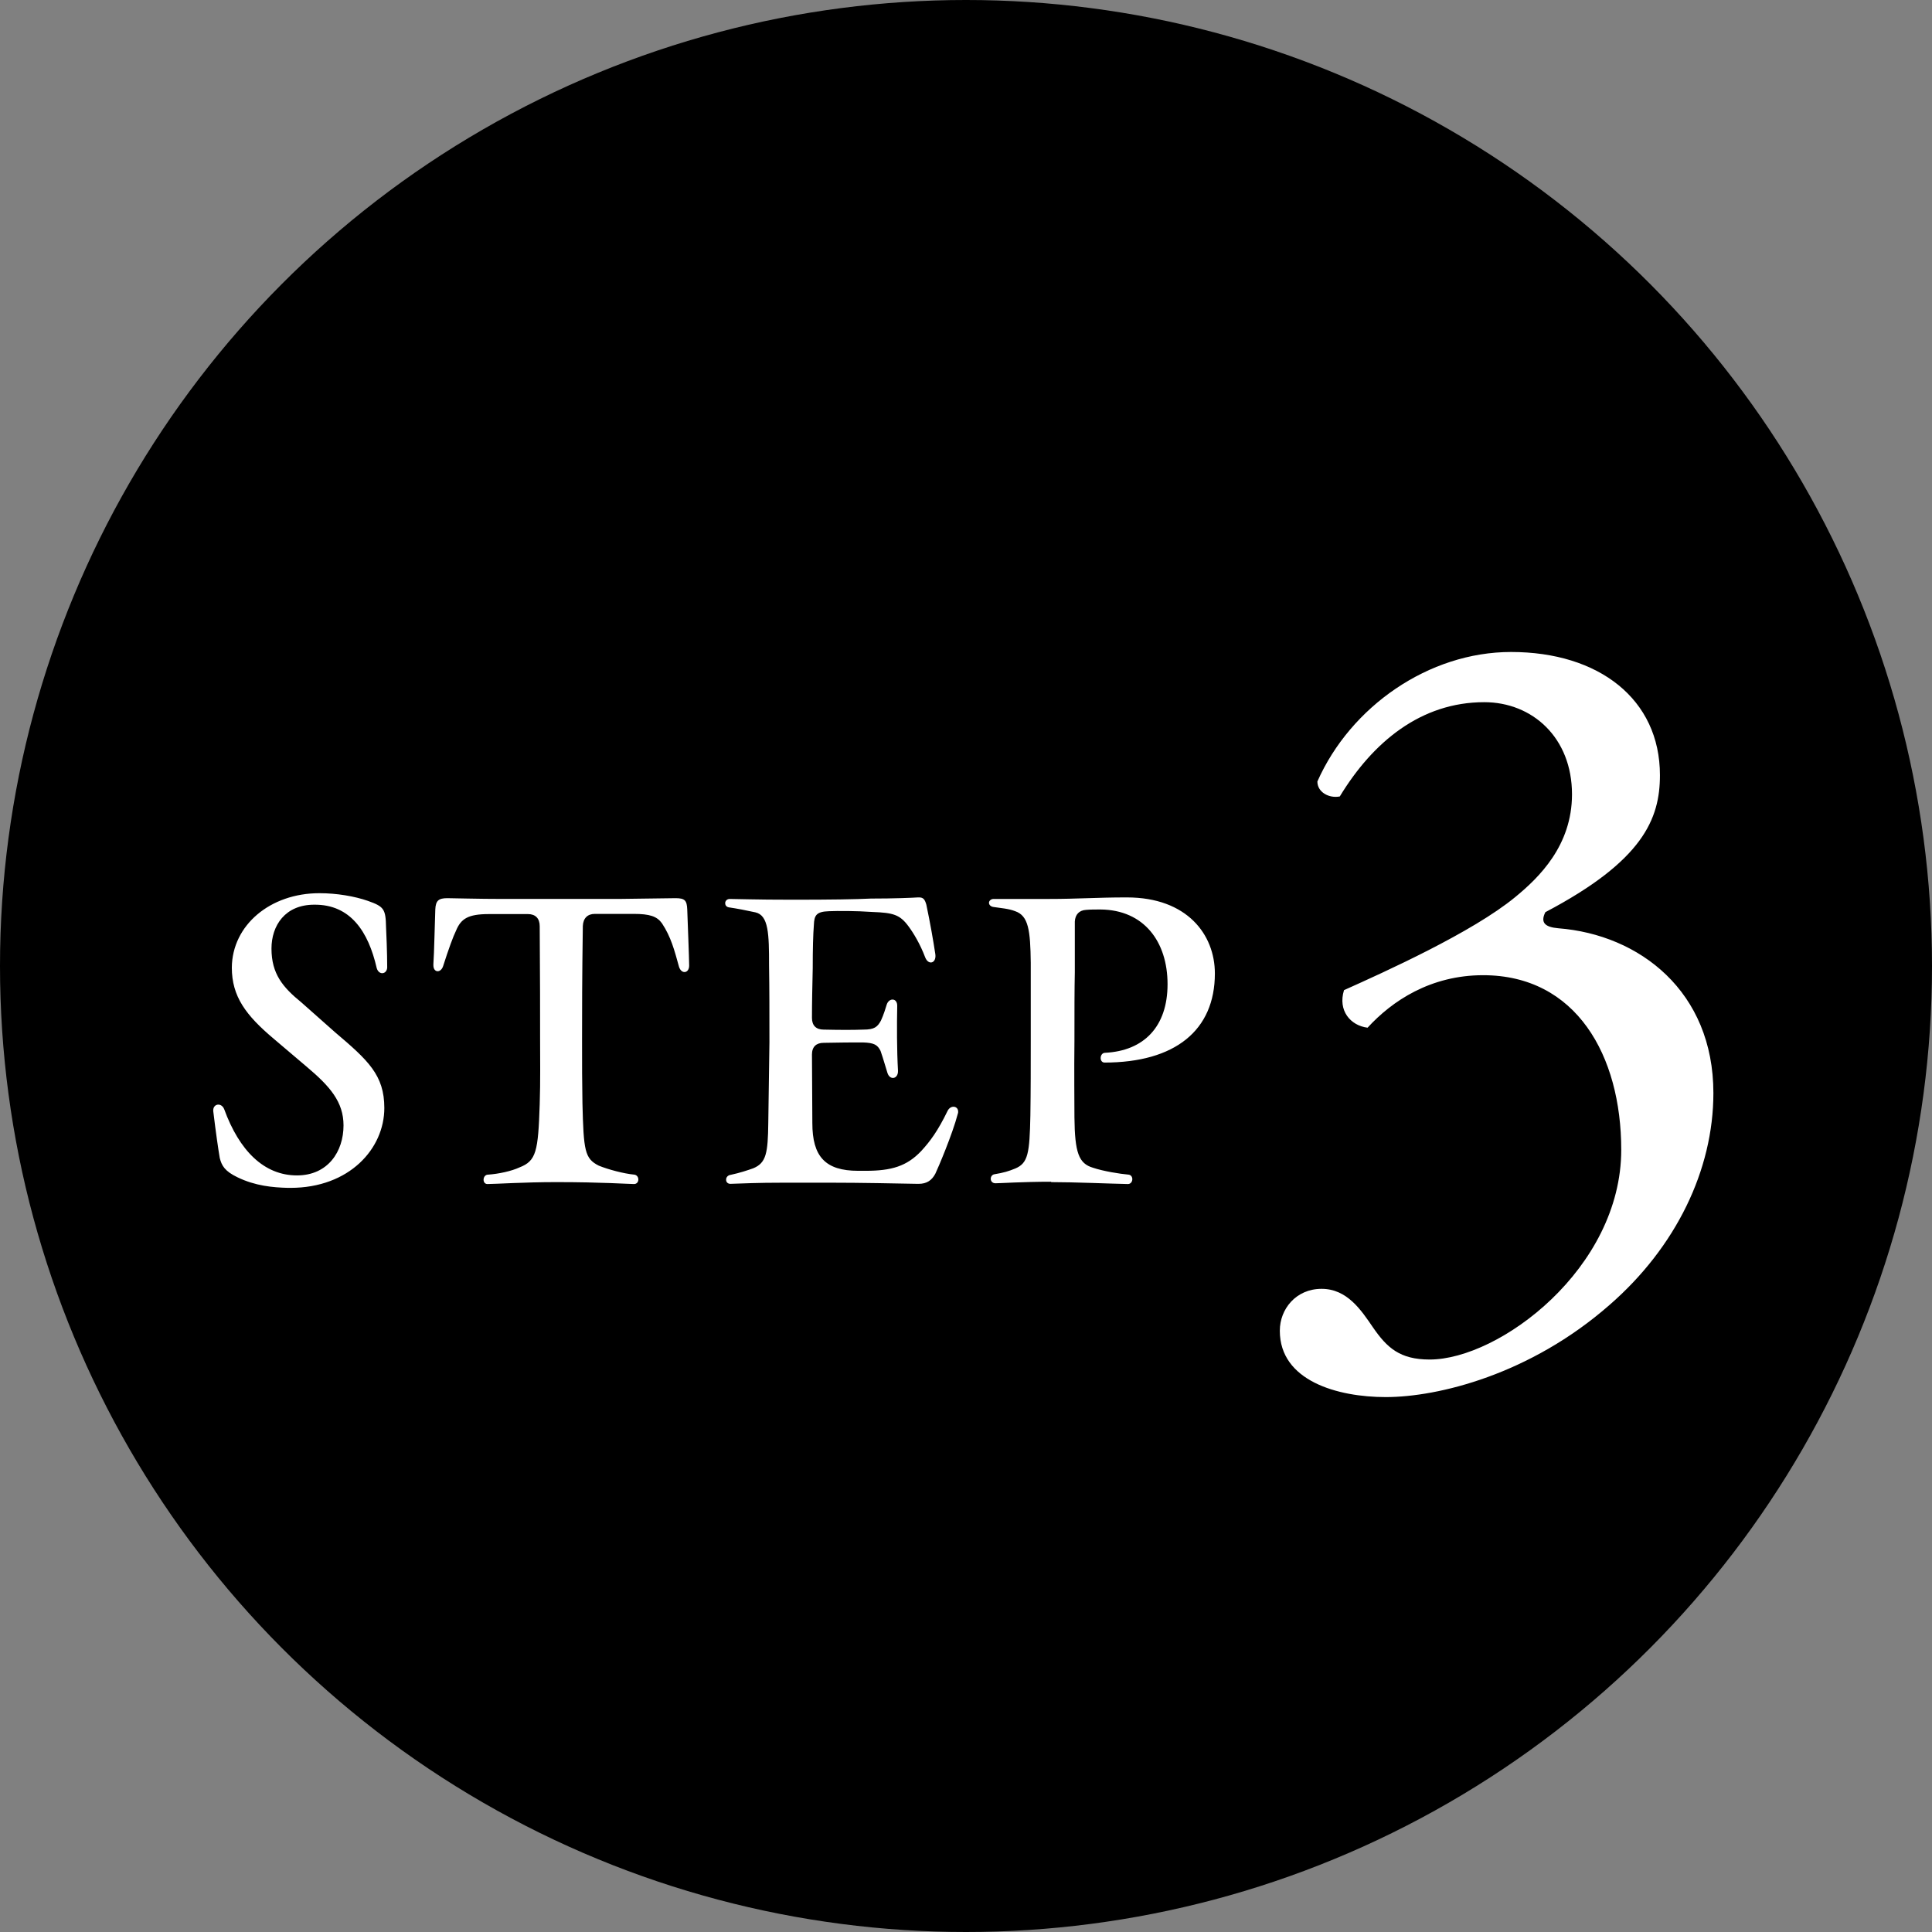
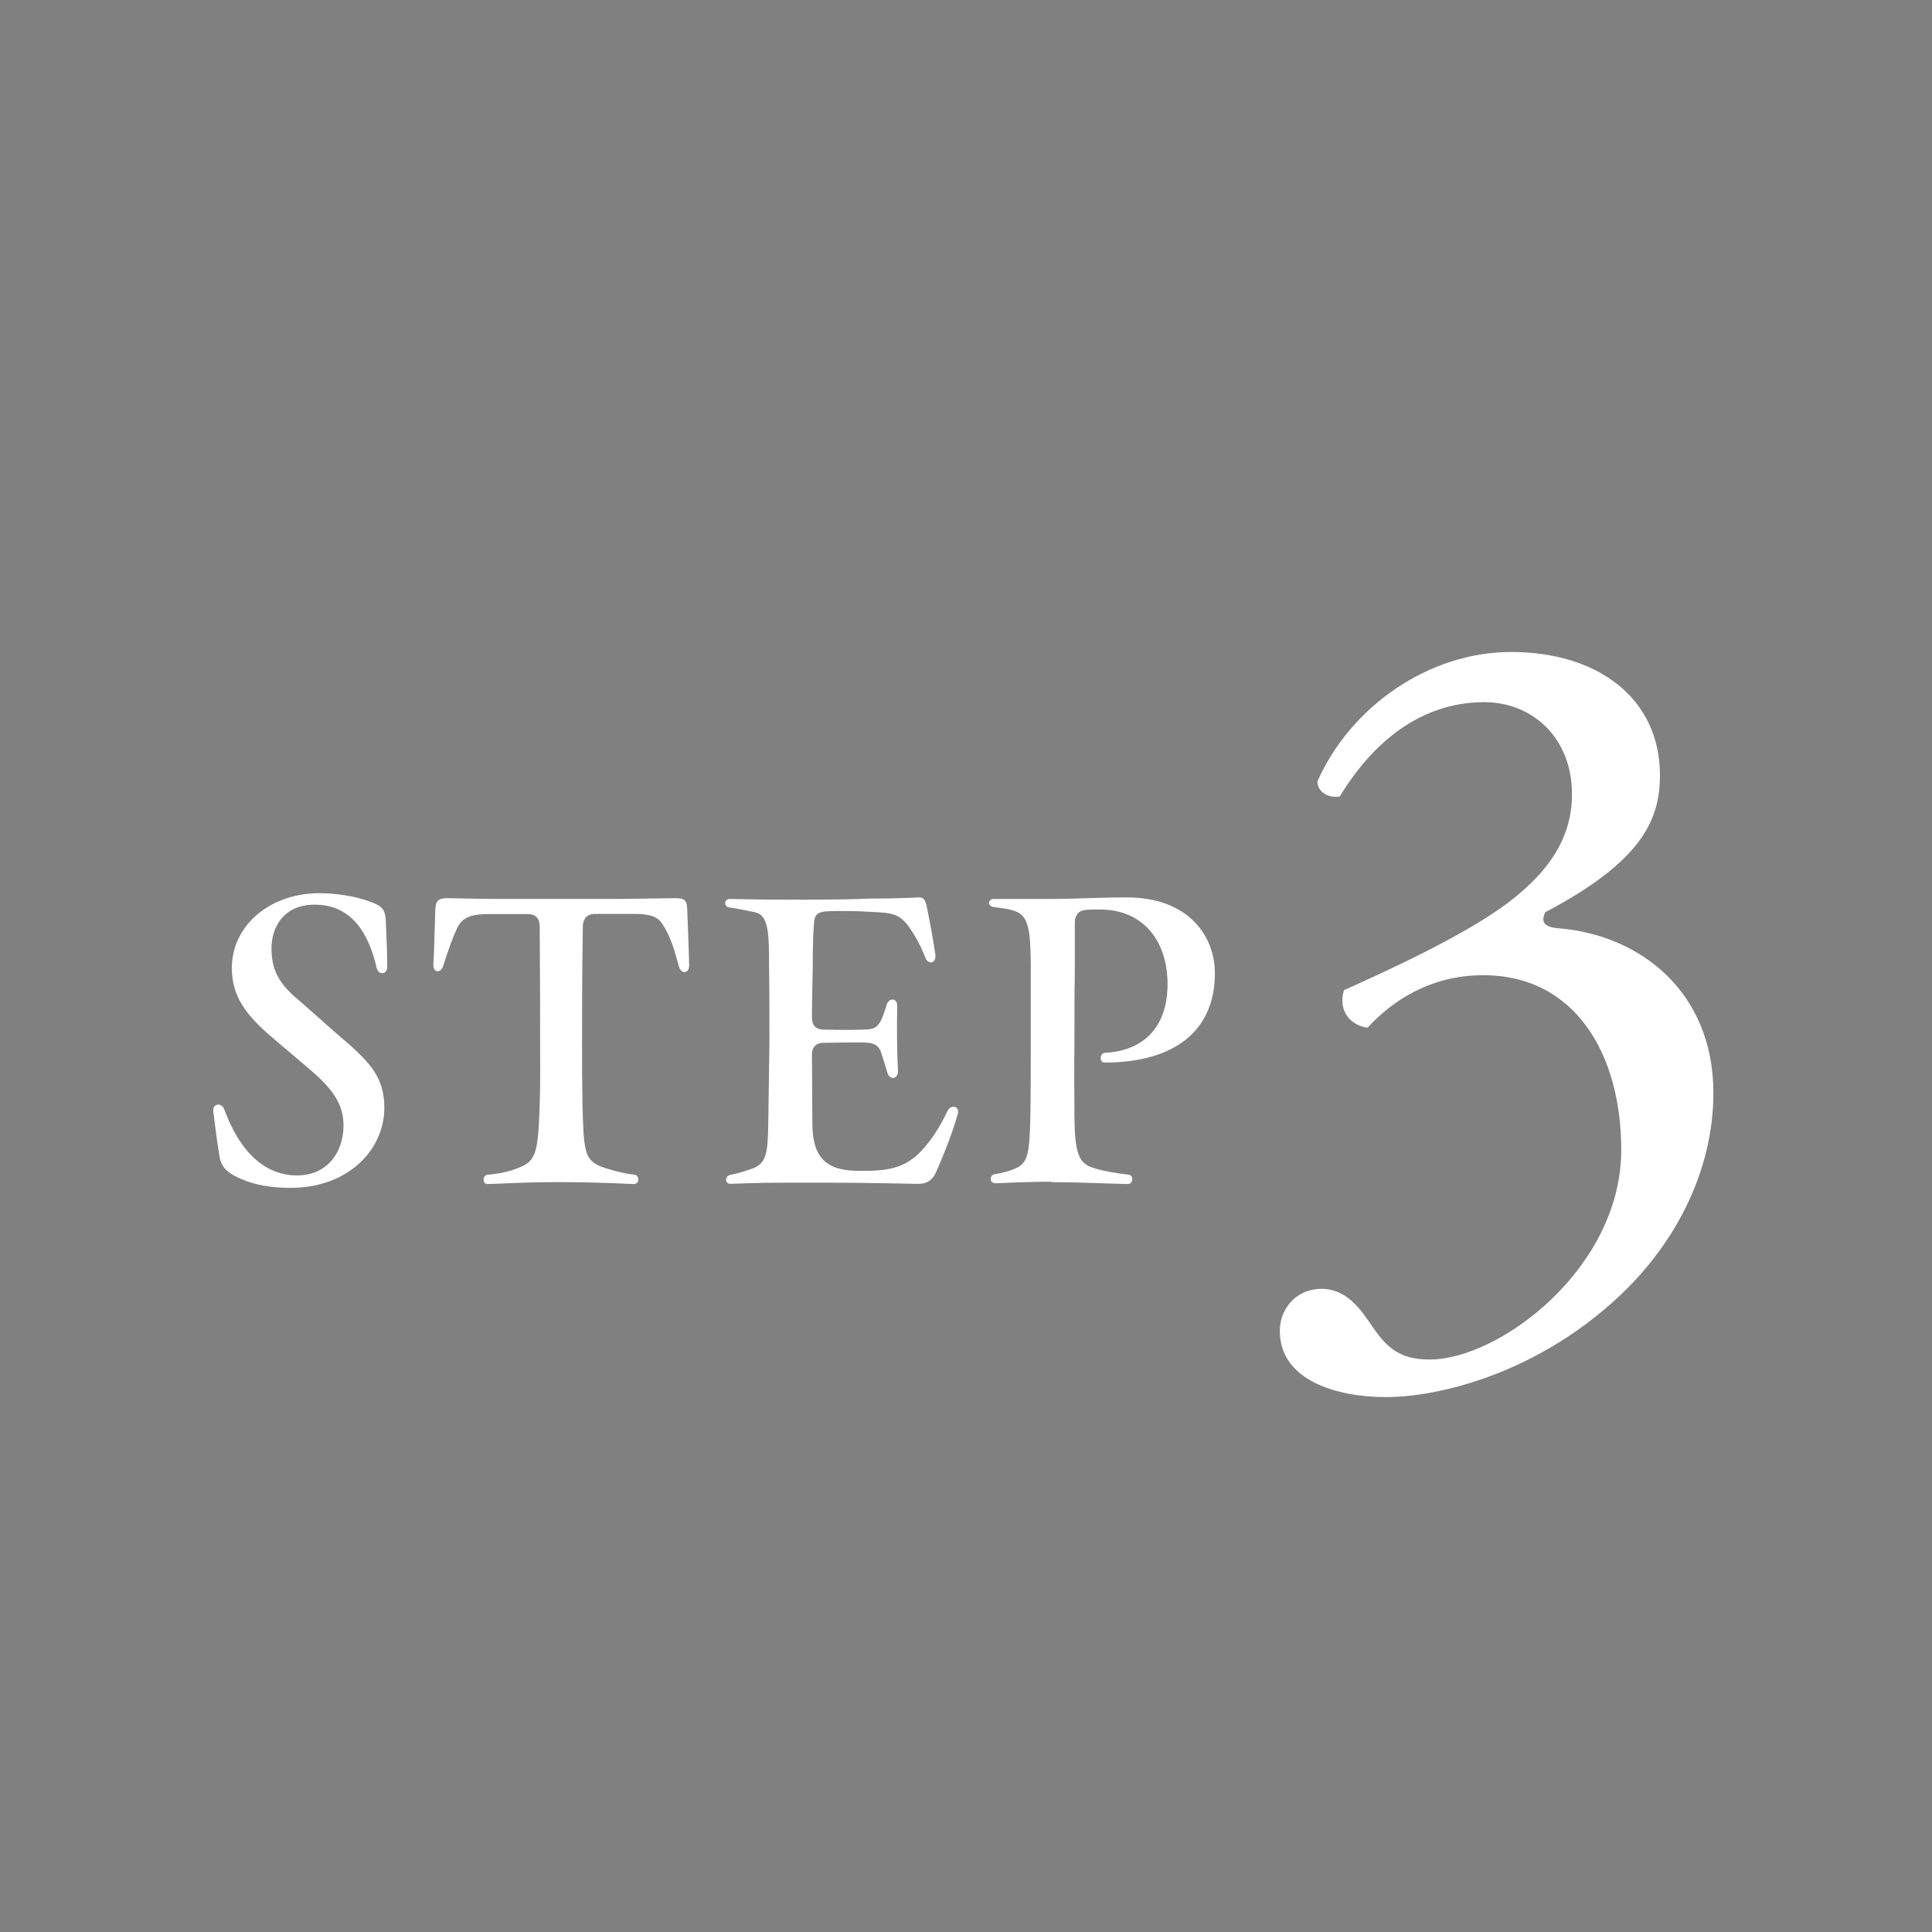
<svg xmlns="http://www.w3.org/2000/svg" viewBox="0 0 100.84 100.84">
  <rect x="0" y="0" width="100.84" height="100.84" fill="#808080" stroke="none" />
  <g stroke-width="0">
-     <circle cx="50.42" cy="50.42" r="50.42" />
    <path d="M15.03 62c-.79-.02-1.7-.1-2.63-.55-.67-.32-.83-.61-.93-1.01-.08-.47-.2-1.29-.34-2.45v-.04c0-.34.42-.42.57-.06.79 2.17 2.08 3.46 3.8 3.46 1.62 0 2.43-1.25 2.43-2.61 0-1.23-.71-2.04-1.92-3.06l-1.72-1.46c-1.46-1.23-2.19-2.21-2.19-3.72.02-2.21 2-3.88 4.57-3.88.91 0 1.84.16 2.53.4.85.3.93.43.95 1.38.06 1.25.06 2 .06 2.1-.02.36-.44.42-.55.02-.43-1.88-1.36-3.32-3.26-3.3-1.52 0-2.23 1.09-2.23 2.29 0 1.32.59 2.02 1.56 2.81l1.76 1.56c1.72 1.46 2.57 2.23 2.57 3.95 0 2.12-1.82 4.17-4.9 4.17h-.14zm10.45-.69c.55-.04 1.21-.18 1.64-.38.87-.34.97-.83 1.05-3.3.04-1.19.02-2.41.02-3.38 0-1.48 0-3.1-.02-5.91 0-.4-.22-.63-.61-.63h-2.04c-1.09 0-1.46.24-1.72.87-.14.28-.4.99-.67 1.84-.12.38-.51.36-.51-.04v-.06c.04-.47.08-2.45.1-2.85.02-.47.18-.59.63-.59.22 0 1.66.04 2.91.04h6.01l2.99-.04c.49 0 .59.12.61.59.02.57.1 2.59.1 2.93 0 .4-.4.47-.53.06-.24-.87-.42-1.56-.89-2.27-.26-.36-.63-.49-1.48-.49h-2.02c-.38 0-.61.22-.63.63-.04 2.83-.04 4.43-.04 5.91 0 1.36 0 2.25.02 3.34.06 2.49.12 2.89.85 3.26.49.2 1.31.42 1.86.47.28.04.28.49-.02.49-.28 0-1.66-.1-4.05-.1-1.7 0-3.18.1-3.6.1-.28 0-.26-.47.02-.49zm12.42.25c0-.1.08-.22.24-.24.47-.1.89-.24 1.17-.34.69-.28.77-.81.79-2.37l.06-4.21c0-1.58 0-2.79-.02-4.01 0-1.64-.02-2.61-.71-2.77-.45-.1-.97-.2-1.38-.26-.14-.02-.2-.12-.2-.22s.08-.22.24-.22c.38 0 1.29.04 3.28.04s3.3-.02 4.09-.06c1.21 0 2.17-.04 2.45-.06h.06c.22 0 .3.1.38.38.2.95.36 1.86.47 2.59.06.47-.36.59-.53.16-.26-.69-.61-1.27-.87-1.62-.45-.61-.79-.71-1.88-.75-.87-.06-1.8-.06-2.27-.04-.67.02-.77.22-.79.71-.04.51-.06 1.25-.06 2.27-.02.97-.04 1.74-.04 2.59 0 .4.22.61.61.61.89.02 1.52.02 2.08 0 .57 0 .73-.14.91-.47.14-.3.26-.69.3-.83.12-.38.57-.36.55.08-.02.97-.02 2.29.04 3.36.02.44-.42.53-.55.12-.08-.24-.2-.69-.36-1.15-.16-.32-.34-.42-.91-.44-.59 0-1.17 0-2.06.02-.38 0-.61.2-.61.61 0 1.17.02 2.25.02 3.58 0 1.74.67 2.49 2.39 2.49h.4c1.34 0 2.14-.24 2.89-1.03.47-.51.87-1.05 1.38-2.1.16-.32.55-.26.55.04 0 .04 0 .08-.02.12-.28 1.07-1.03 2.83-1.17 3.12-.18.34-.44.53-.87.53h-.06c-1.09-.02-2.97-.06-4.55-.06h-2.41c-1.46 0-2.12.04-2.81.06-.14 0-.22-.1-.22-.2zm16.97.12c-1.5 0-2.65.08-2.91.08-.32 0-.32-.42-.06-.47.49-.08.75-.16 1.09-.3.67-.28.75-.79.79-2.77.02-1.29.02-2.59.02-3.9v-4.07c-.02-1.7-.12-2.45-.81-2.69-.36-.14-.75-.16-1.13-.22-.16-.02-.24-.12-.24-.22s.1-.2.24-.2h2.91c1.46 0 2.51-.08 4.01-.08h.04c3.14 0 4.59 1.94 4.59 3.97 0 2.97-2.08 4.65-5.77 4.65-.28-.02-.24-.51.04-.51 2.02-.1 3.26-1.36 3.26-3.58s-1.23-3.88-3.5-3.9c-.28 0-.53 0-.75.02-.36.02-.57.24-.59.61v2.65c-.02.91-.02 1.98-.02 3.58-.02 1.6 0 3.14 0 3.99.02 1.84.22 2.41.97 2.63.53.18 1.4.32 1.86.36.28.04.24.49-.04.49-.99-.02-2.77-.1-4.01-.1zm11.93 7.77c0-1.12.84-2.18 2.18-2.18s2.07 1.12 2.68 2.01c.73 1.06 1.4 1.68 2.96 1.68 3.63 0 10-4.75 10-10.95 0-4.92-2.35-9.11-7.21-9.11-2.74 0-4.75 1.34-6.03 2.74-.89-.11-1.56-.89-1.23-1.96 2.12-.95 6.71-3.02 8.94-4.86 1.23-1.01 2.96-2.68 2.96-5.36 0-2.96-2.07-4.81-4.58-4.81-3.3 0-5.81 2.07-7.54 4.92-.56.11-1.17-.22-1.17-.78 1.73-3.91 5.81-6.76 10.11-6.76 4.58 0 7.77 2.46 7.77 6.43 0 2.29-.89 4.47-5.98 7.15-.28.56 0 .78.67.84 4.25.33 8.1 3.3 8.1 8.6 0 4.02-1.96 8.05-5.42 11.06-4.14 3.63-8.94 4.81-11.68 4.81-2.51 0-5.53-.84-5.53-3.46z" fill="#fff" />
  </g>
</svg>